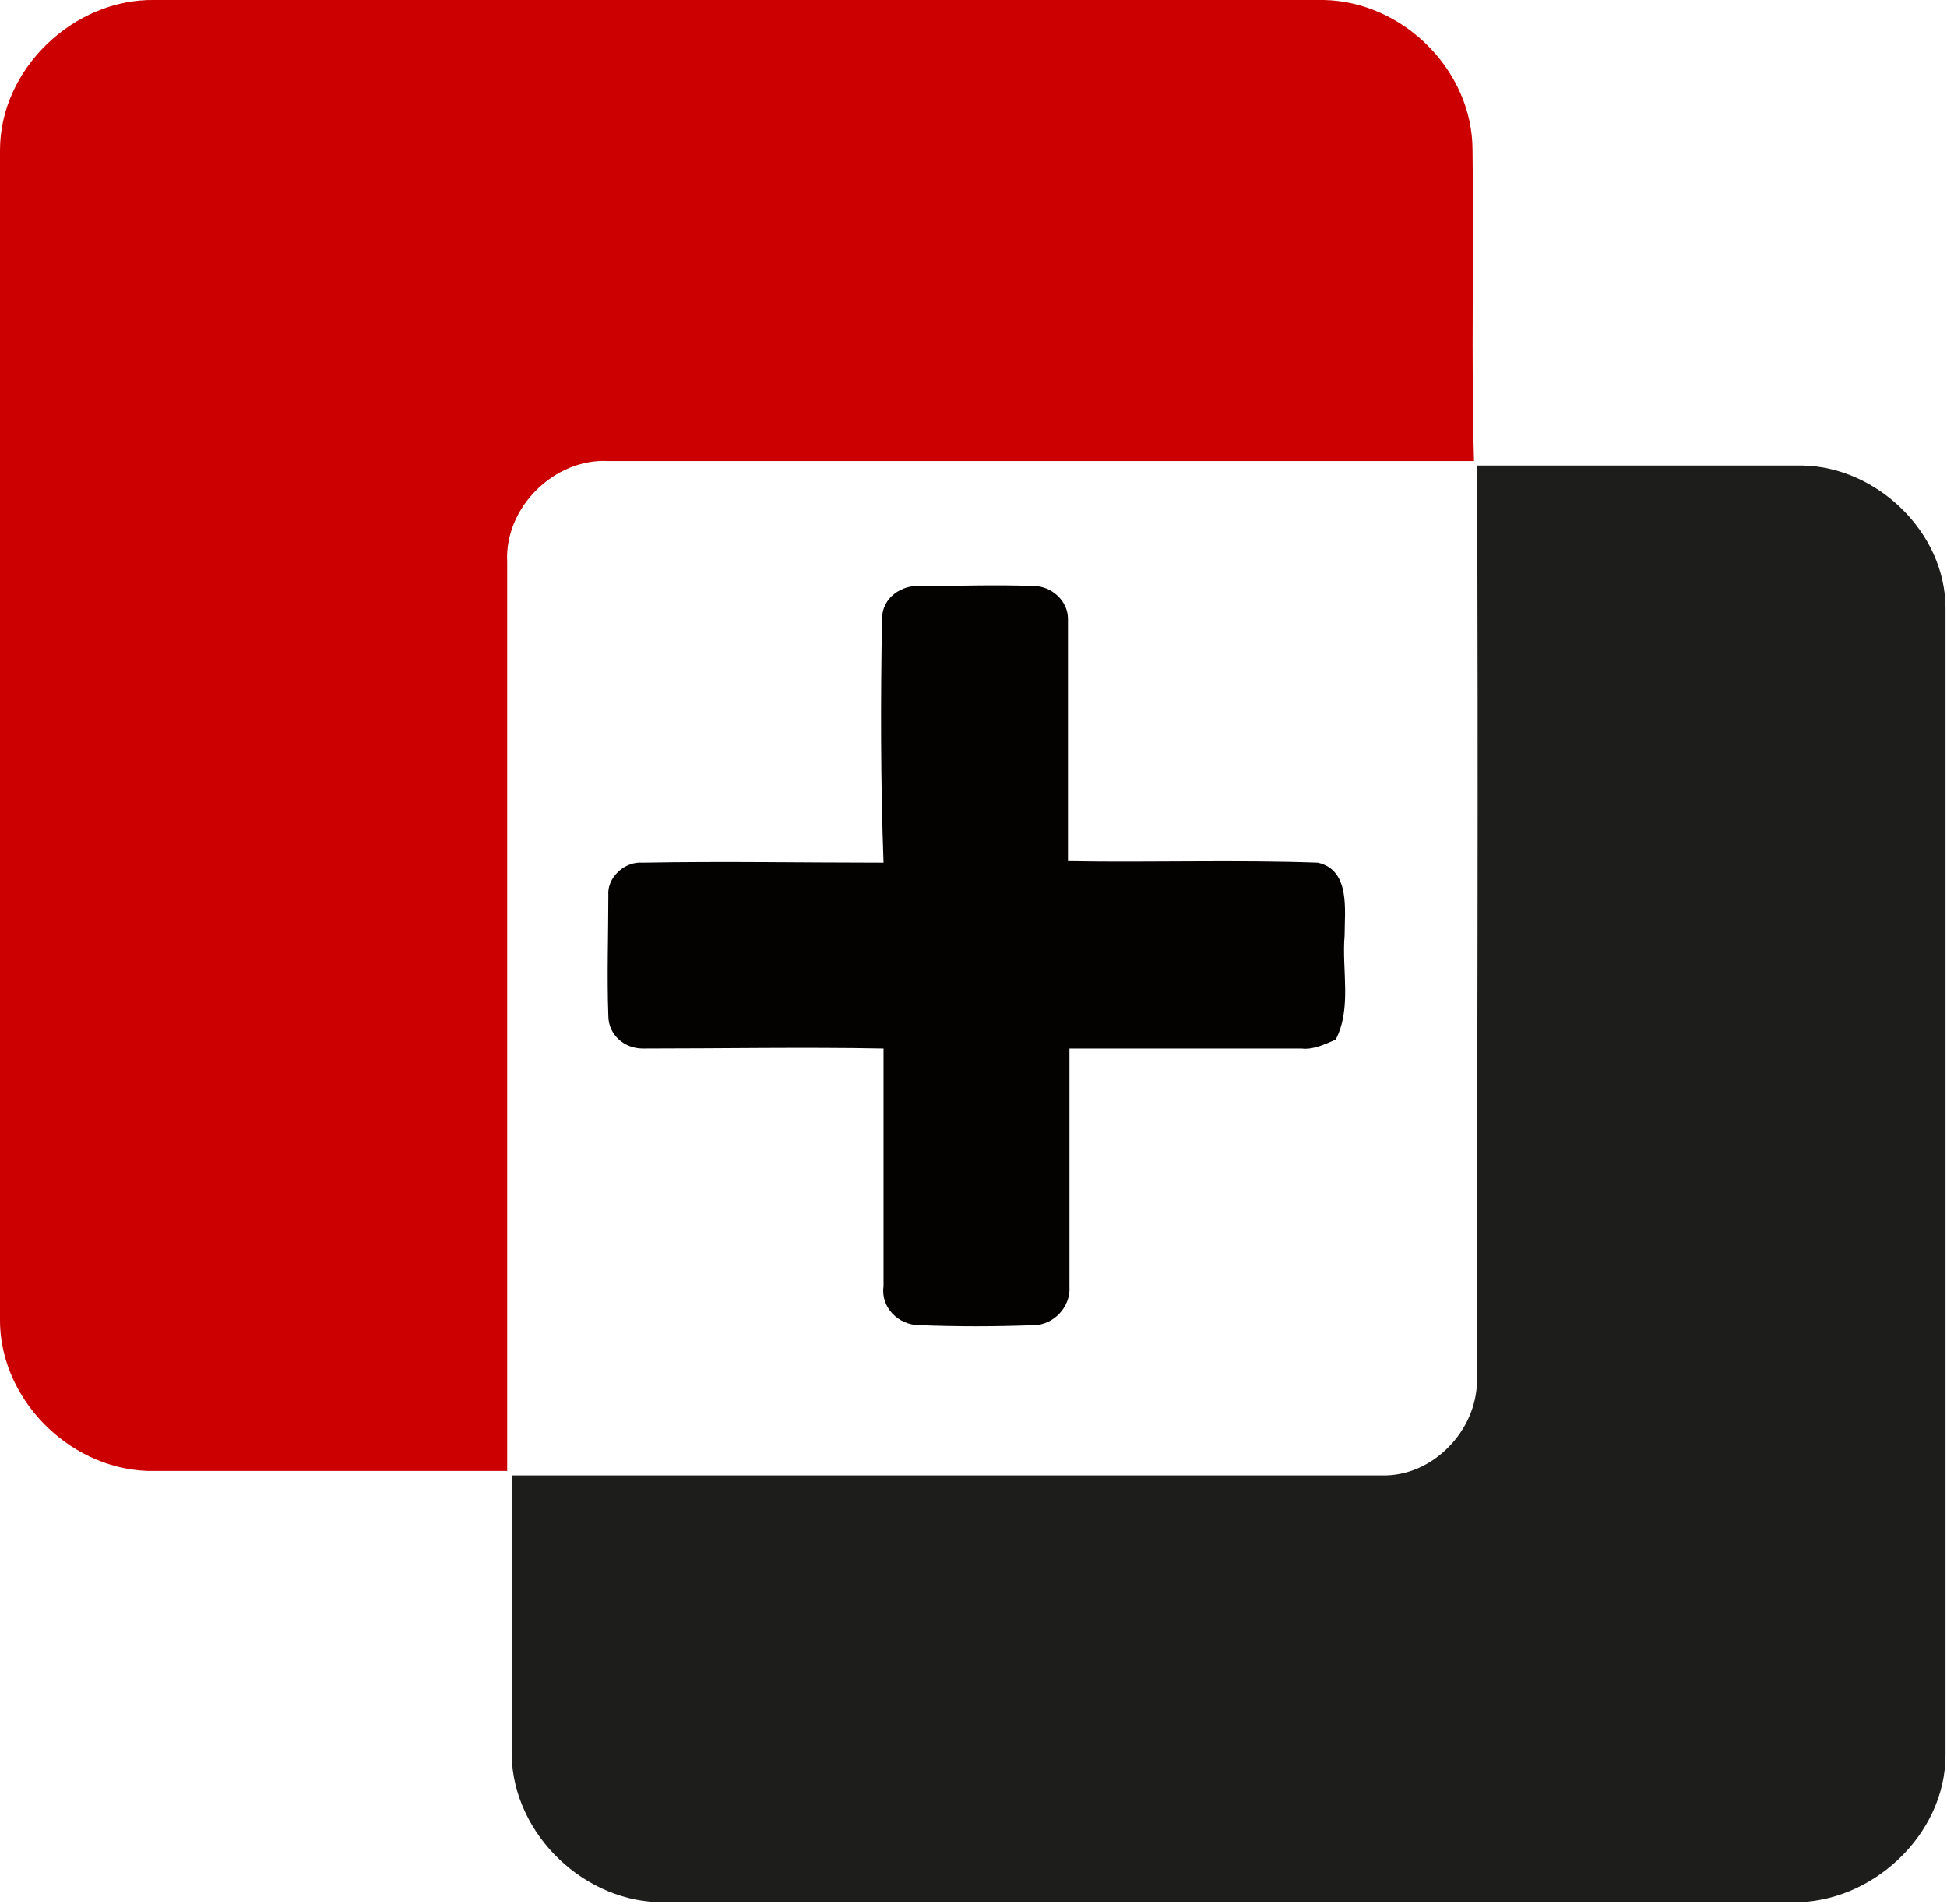
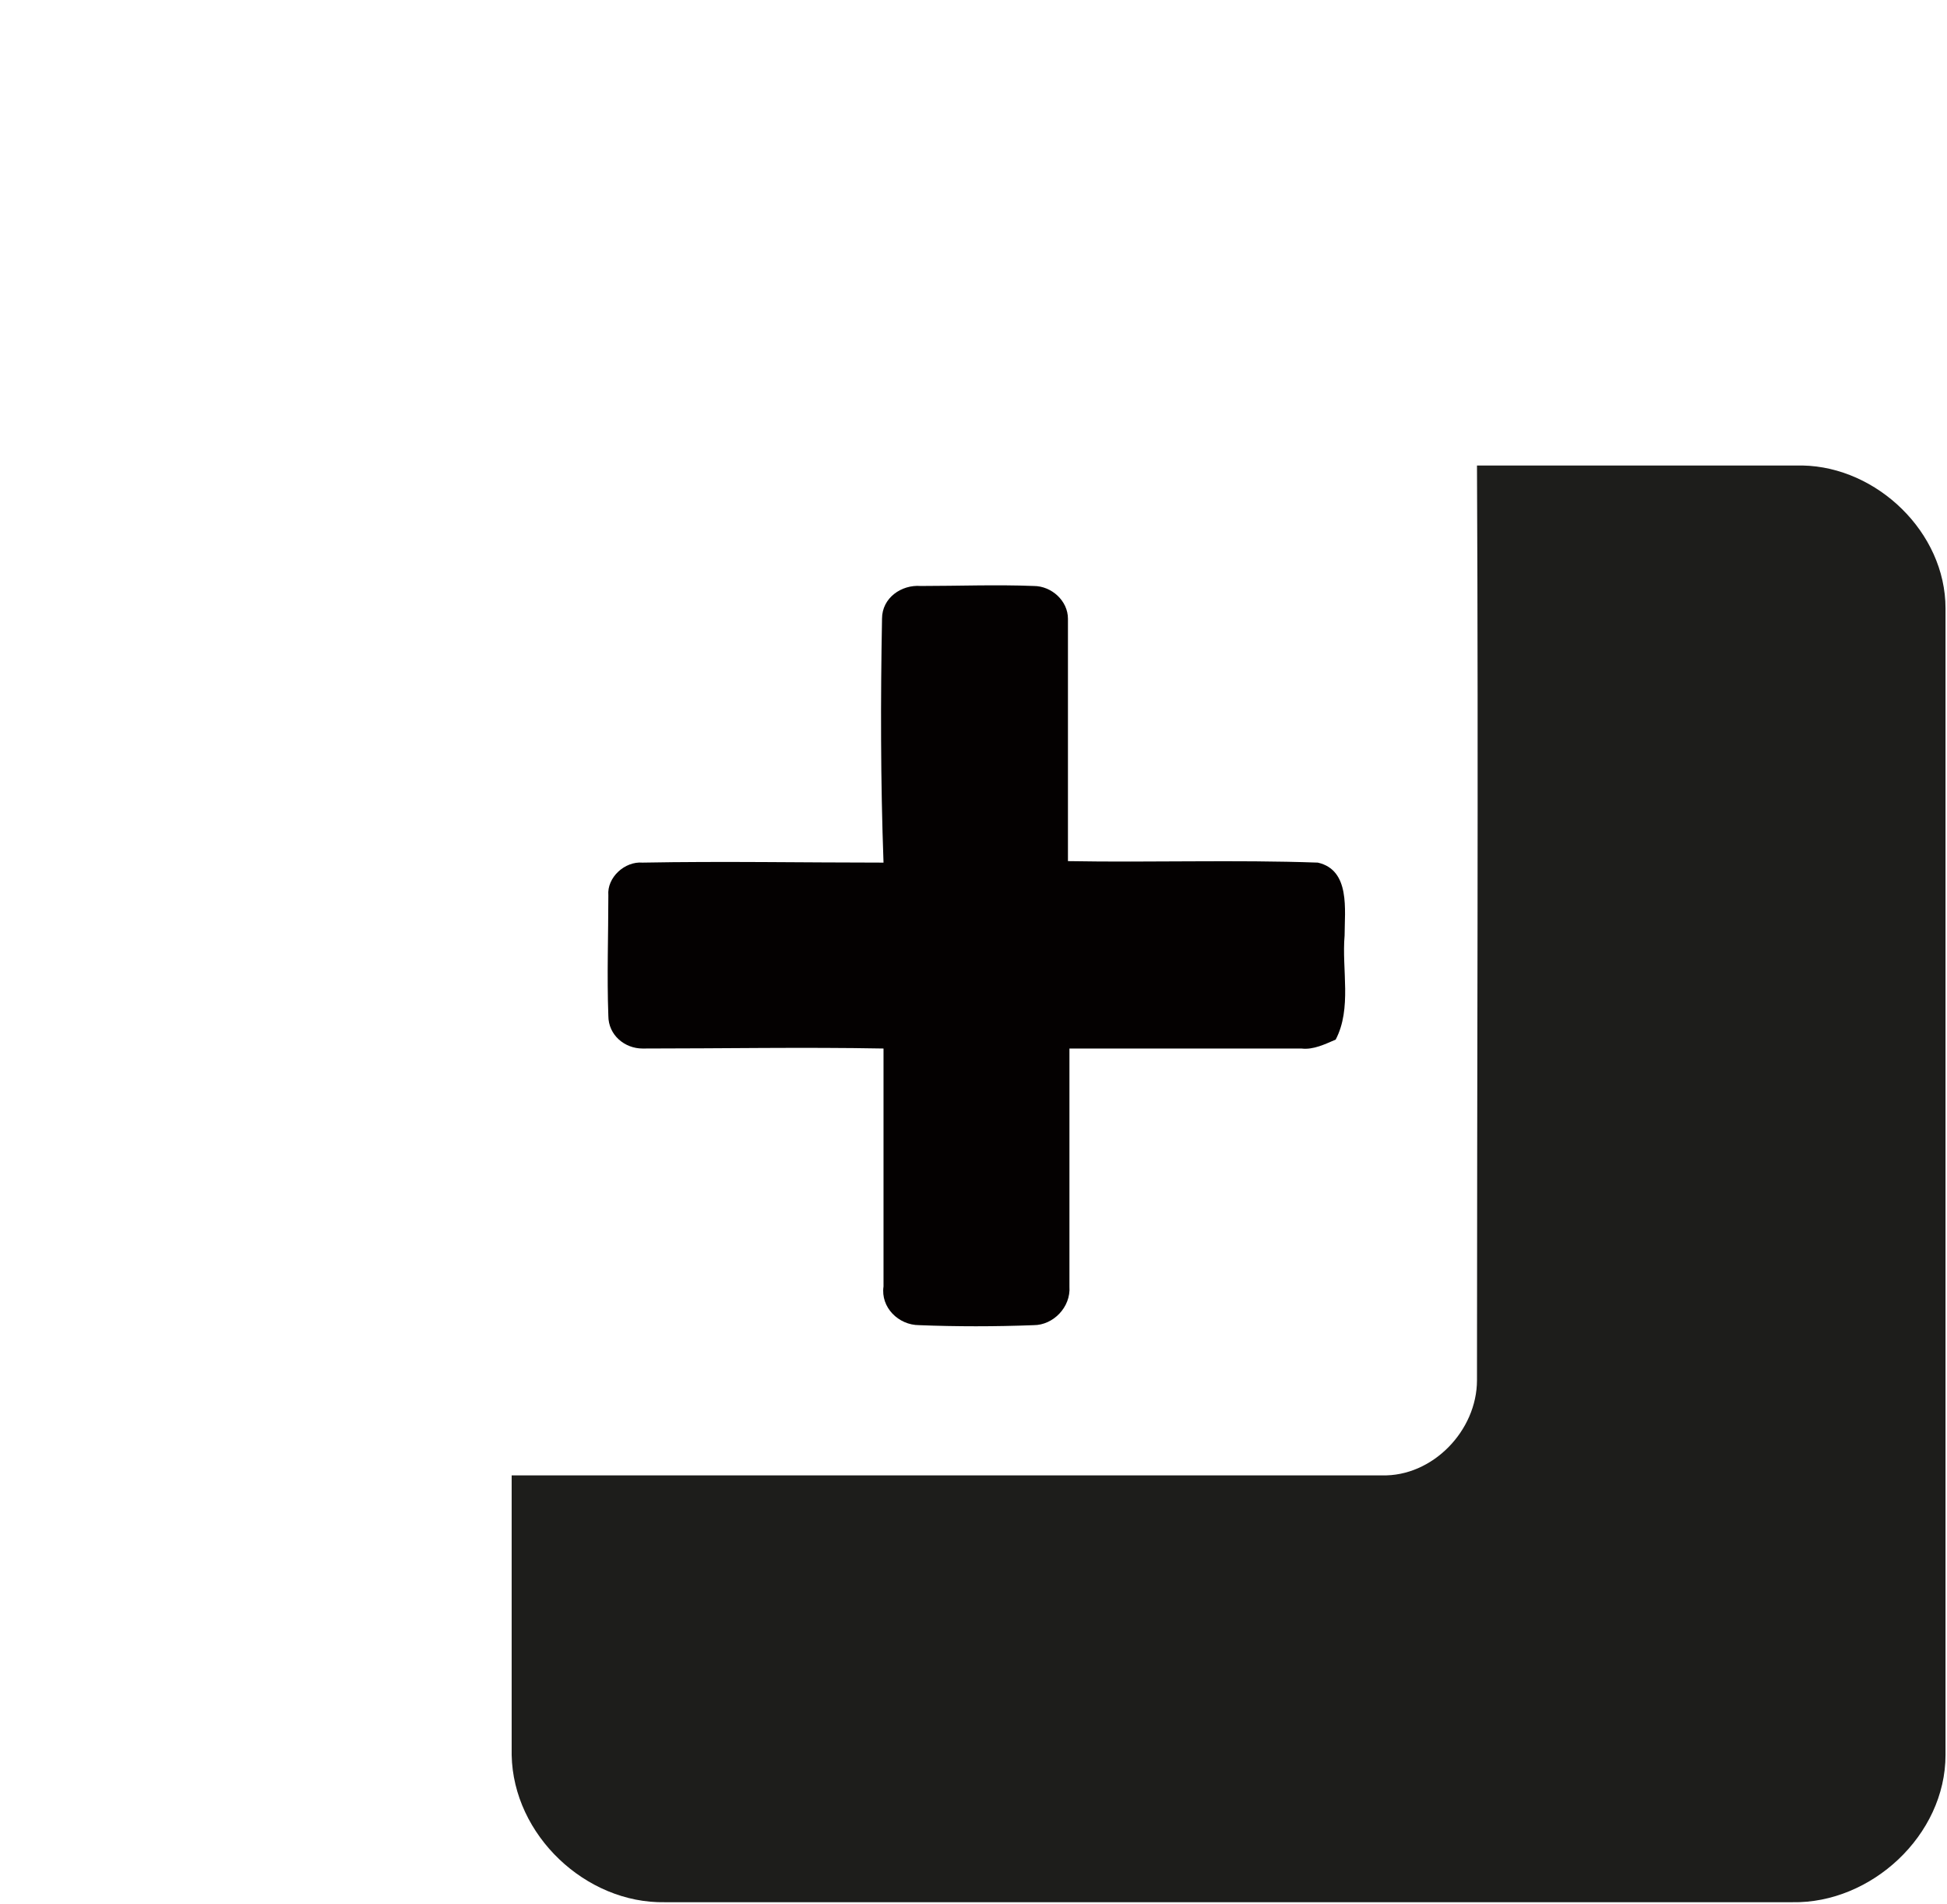
<svg xmlns="http://www.w3.org/2000/svg" version="1.1" id="Layer_1" x="0px" y="0px" width="130.9px" height="128px" viewBox="0 0 130.9 128" style="enable-background:new 0 0 130.9 128;" xml:space="preserve">
  <style type="text/css">
	.st0{fill:#040101;}
	.st1{fill:#1D1D1B;}
	.st2{fill:#CC0000;}
</style>
  <path class="st0" d="M59.3,41.6c0-1.4,1.3-2.3,2.6-2.2c2.5,0,5.1-0.1,7.6,0c1.2,0,2.3,1,2.3,2.2c0,5.4,0,10.9,0,16.3  C77.4,58,83,57.8,88.6,58c2.2,0.5,1.8,3.2,1.8,4.9c-0.2,2.3,0.5,4.9-0.6,7c-0.7,0.3-1.5,0.7-2.3,0.6c-5.2,0-10.4,0-15.6,0  c0,5.3,0,10.6,0,16c0.1,1.4-1.1,2.6-2.4,2.6c-2.6,0.1-5.2,0.1-7.7,0c-1.4,0-2.6-1.2-2.4-2.6c0-5.3,0-10.6,0-16  c-5.4-0.1-10.8,0-16.2,0c-1.2,0-2.3-0.9-2.3-2.2c-0.1-2.7,0-5.4,0-8.1c-0.1-1.2,1.1-2.3,2.3-2.2c5.4-0.1,10.8,0,16.2,0  C59.2,52.5,59.2,47,59.3,41.6" />
  <path class="st1" d="M99.3,31.3c7.3,0,14.6,0,21.9,0c5,0.1,9.6,4.5,9.6,9.6c0,25.7,0,51.4,0,77.1c0,5.4-5,10-10.3,9.9  c-25.3,0-50.5,0-75.8,0c-5.3,0.1-10.2-4.5-10.3-9.9c0-6.3,0-12.5,0-18.8c19.5,0,39,0,58.5,0c3.4,0.1,6.4-3,6.4-6.4  C99.3,72.4,99.4,51.8,99.3,31.3" />
-   <path class="st2" d="M0,10.1C0,4.6,5-0.1,10.4,0C36.6,0,62.8,0,89,0c5.3,0.1,10,4.7,10,10.1c0.1,7-0.1,13.9,0.1,20.9  c-19.4,0-38.8,0-58.2,0c-3.6-0.2-7,3.1-6.8,6.8c0,20.4,0,40.7,0,61.1c-8.1,0-16.2,0-24.2,0C4.5,98.7-0.1,93.9,0,88.6  C0,62.4,0,36.3,0,10.1" />
</svg>